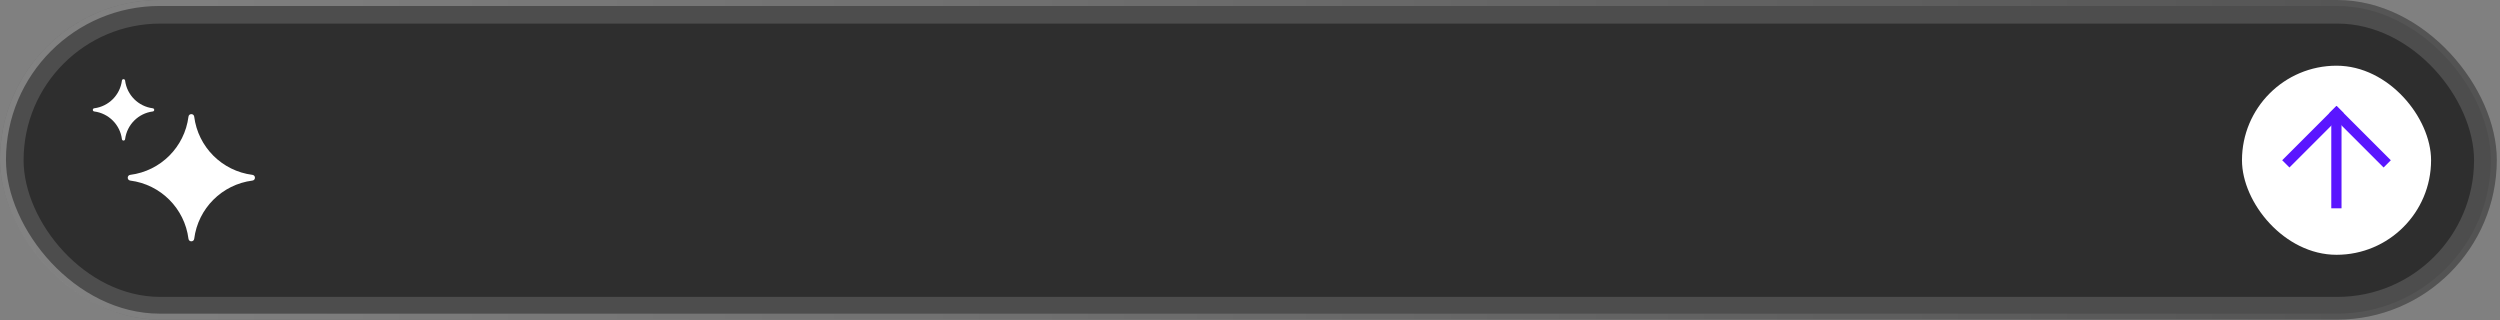
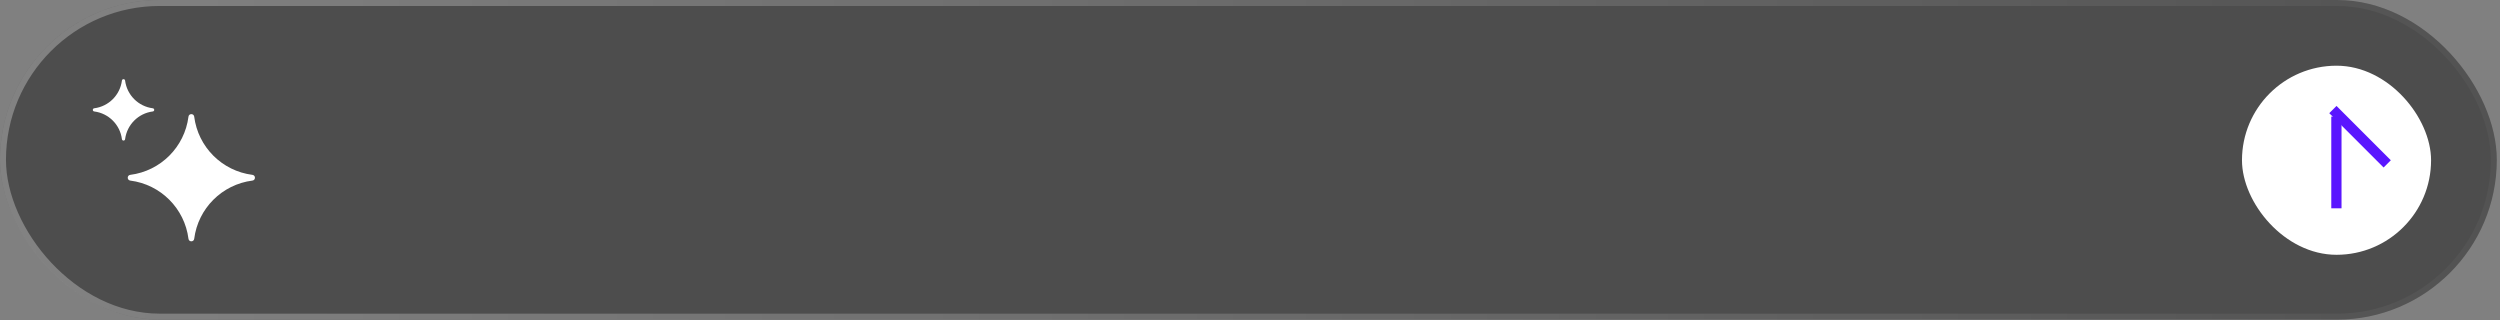
<svg xmlns="http://www.w3.org/2000/svg" width="484" height="62" viewBox="0 0 484 62" fill="none">
  <rect x="0" y="0" width="484" height="62" fill="#808080" stroke="none" />
  <rect width="483.38" height="61.88" rx="30.94" fill="black" fill-opacity="0.4" />
  <rect x="0.578" y="0.578" width="482.224" height="60.724" rx="30.362" stroke="url(#paint0_linear_5865_1095)" stroke-opacity="0.3" stroke-width="1.156" />
-   <rect x="4.566" y="4.566" width="474.412" height="52.912" rx="26.456" fill="black" fill-opacity="0.4" />
-   <path d="M23.604 15.598C23.651 15.238 24.174 15.238 24.219 15.598C24.576 18.401 26.783 20.606 29.584 20.963C29.946 21.01 29.946 21.533 29.584 21.578C26.783 21.936 24.577 24.142 24.219 26.944C24.174 27.305 23.651 27.305 23.604 26.944C23.247 24.142 21.041 21.936 18.239 21.578C17.879 21.533 17.879 21.01 18.239 20.963C21.041 20.606 23.246 18.401 23.604 15.598Z" fill="white" />
+   <path d="M23.604 15.598C23.651 15.238 24.174 15.238 24.219 15.598C24.576 18.401 26.783 20.606 29.584 20.963C29.946 21.01 29.946 21.533 29.584 21.578C26.783 21.936 24.577 24.142 24.219 26.944C24.174 27.305 23.651 27.305 23.604 26.944C23.247 24.142 21.041 21.936 18.239 21.578C17.879 21.533 17.879 21.01 18.239 20.963C21.041 20.606 23.246 18.401 23.604 15.598" fill="white" />
  <path d="M36.489 22.582C36.572 21.931 37.515 21.931 37.597 22.582C38.348 28.467 42.983 33.102 48.869 33.852C49.519 33.936 49.519 34.878 48.869 34.96C42.983 35.712 38.348 40.347 37.597 46.232C37.515 46.883 36.572 46.883 36.489 46.232C35.739 40.347 31.104 35.712 25.218 34.96C24.568 34.878 24.568 33.936 25.218 33.852C31.104 33.102 35.739 28.467 36.489 22.582Z" fill="white" />
  <rect x="434.047" y="12.719" width="36.609" height="36.609" rx="18.305" fill="white" />
-   <rect x="441.832" y="31.023" width="14.873" height="1.983" transform="rotate(-45 441.832 31.023)" fill="#5A16FF" />
  <rect x="452.348" y="20.508" width="14.873" height="1.983" transform="rotate(45 452.348 20.508)" fill="#5A16FF" />
  <rect x="453.32" y="22.57" width="17.758" height="1.983" transform="rotate(90 453.32 22.57)" fill="#5A16FF" />
  <defs>
    <linearGradient id="paint0_linear_5865_1095" x1="0" y1="30.94" x2="483.38" y2="30.94" gradientUnits="userSpaceOnUse">
      <stop stop-color="white" />
      <stop offset="1" stop-color="white" stop-opacity="0.1" />
    </linearGradient>
  </defs>
</svg>